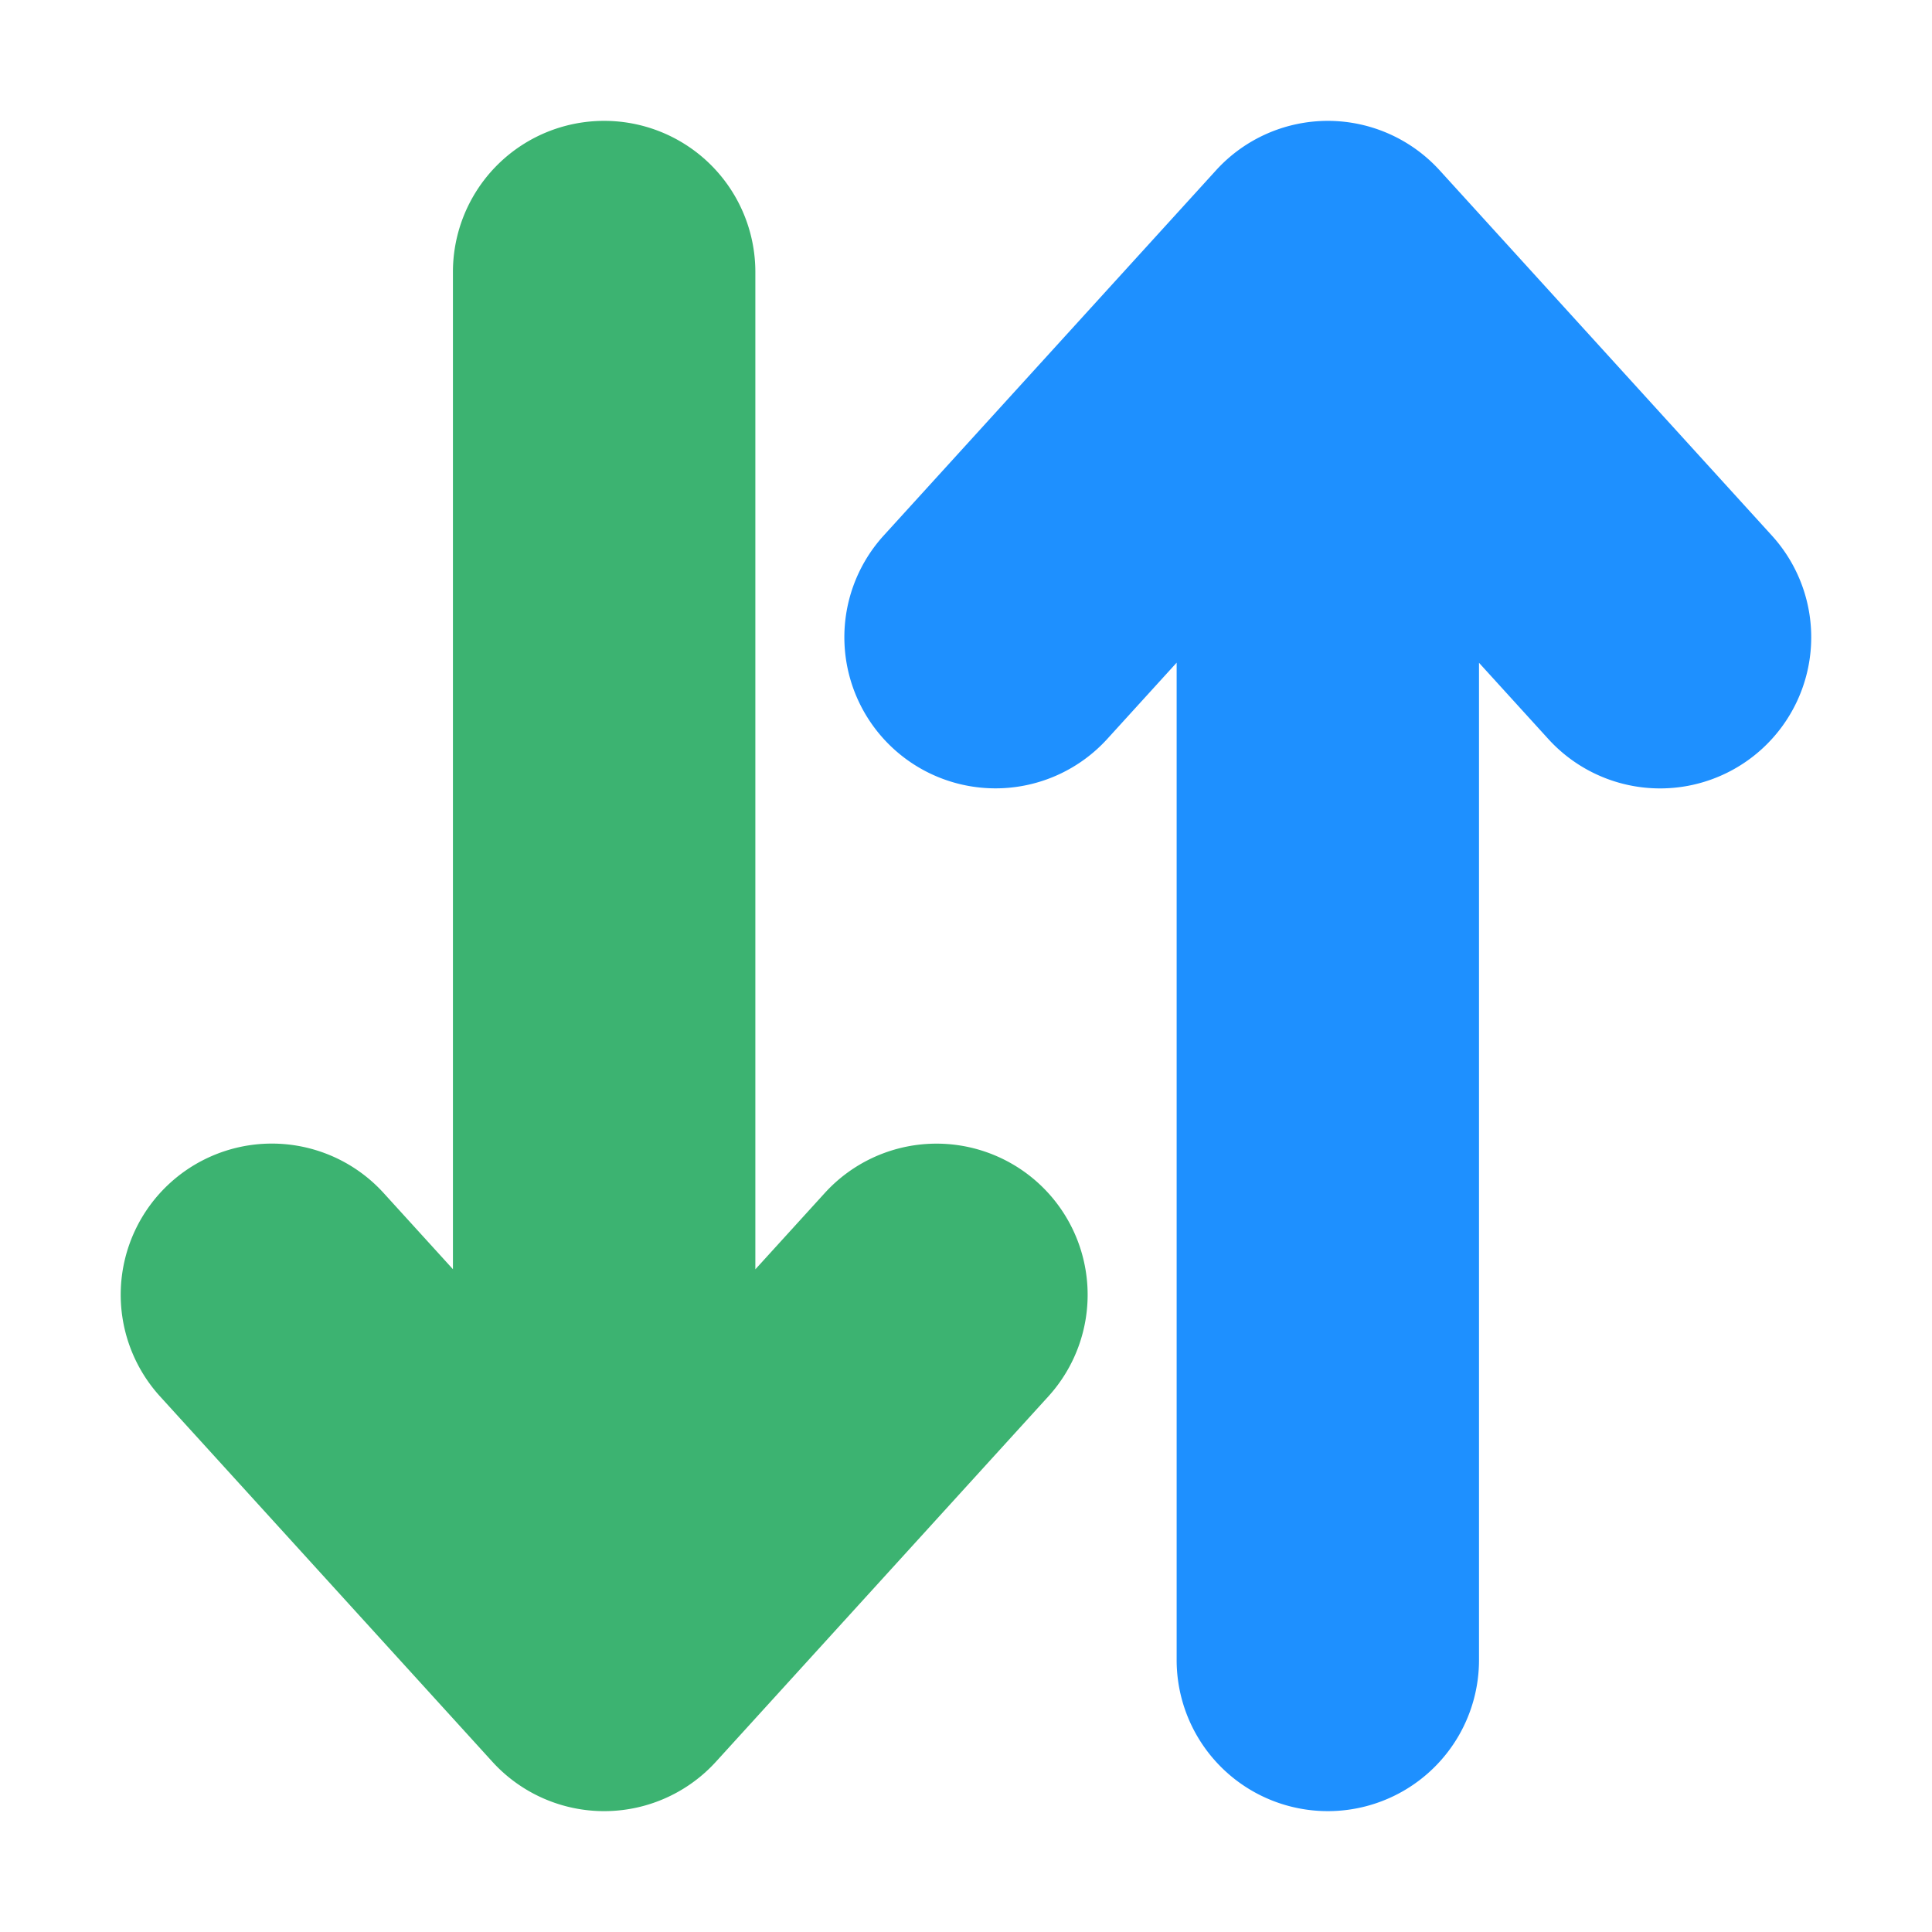
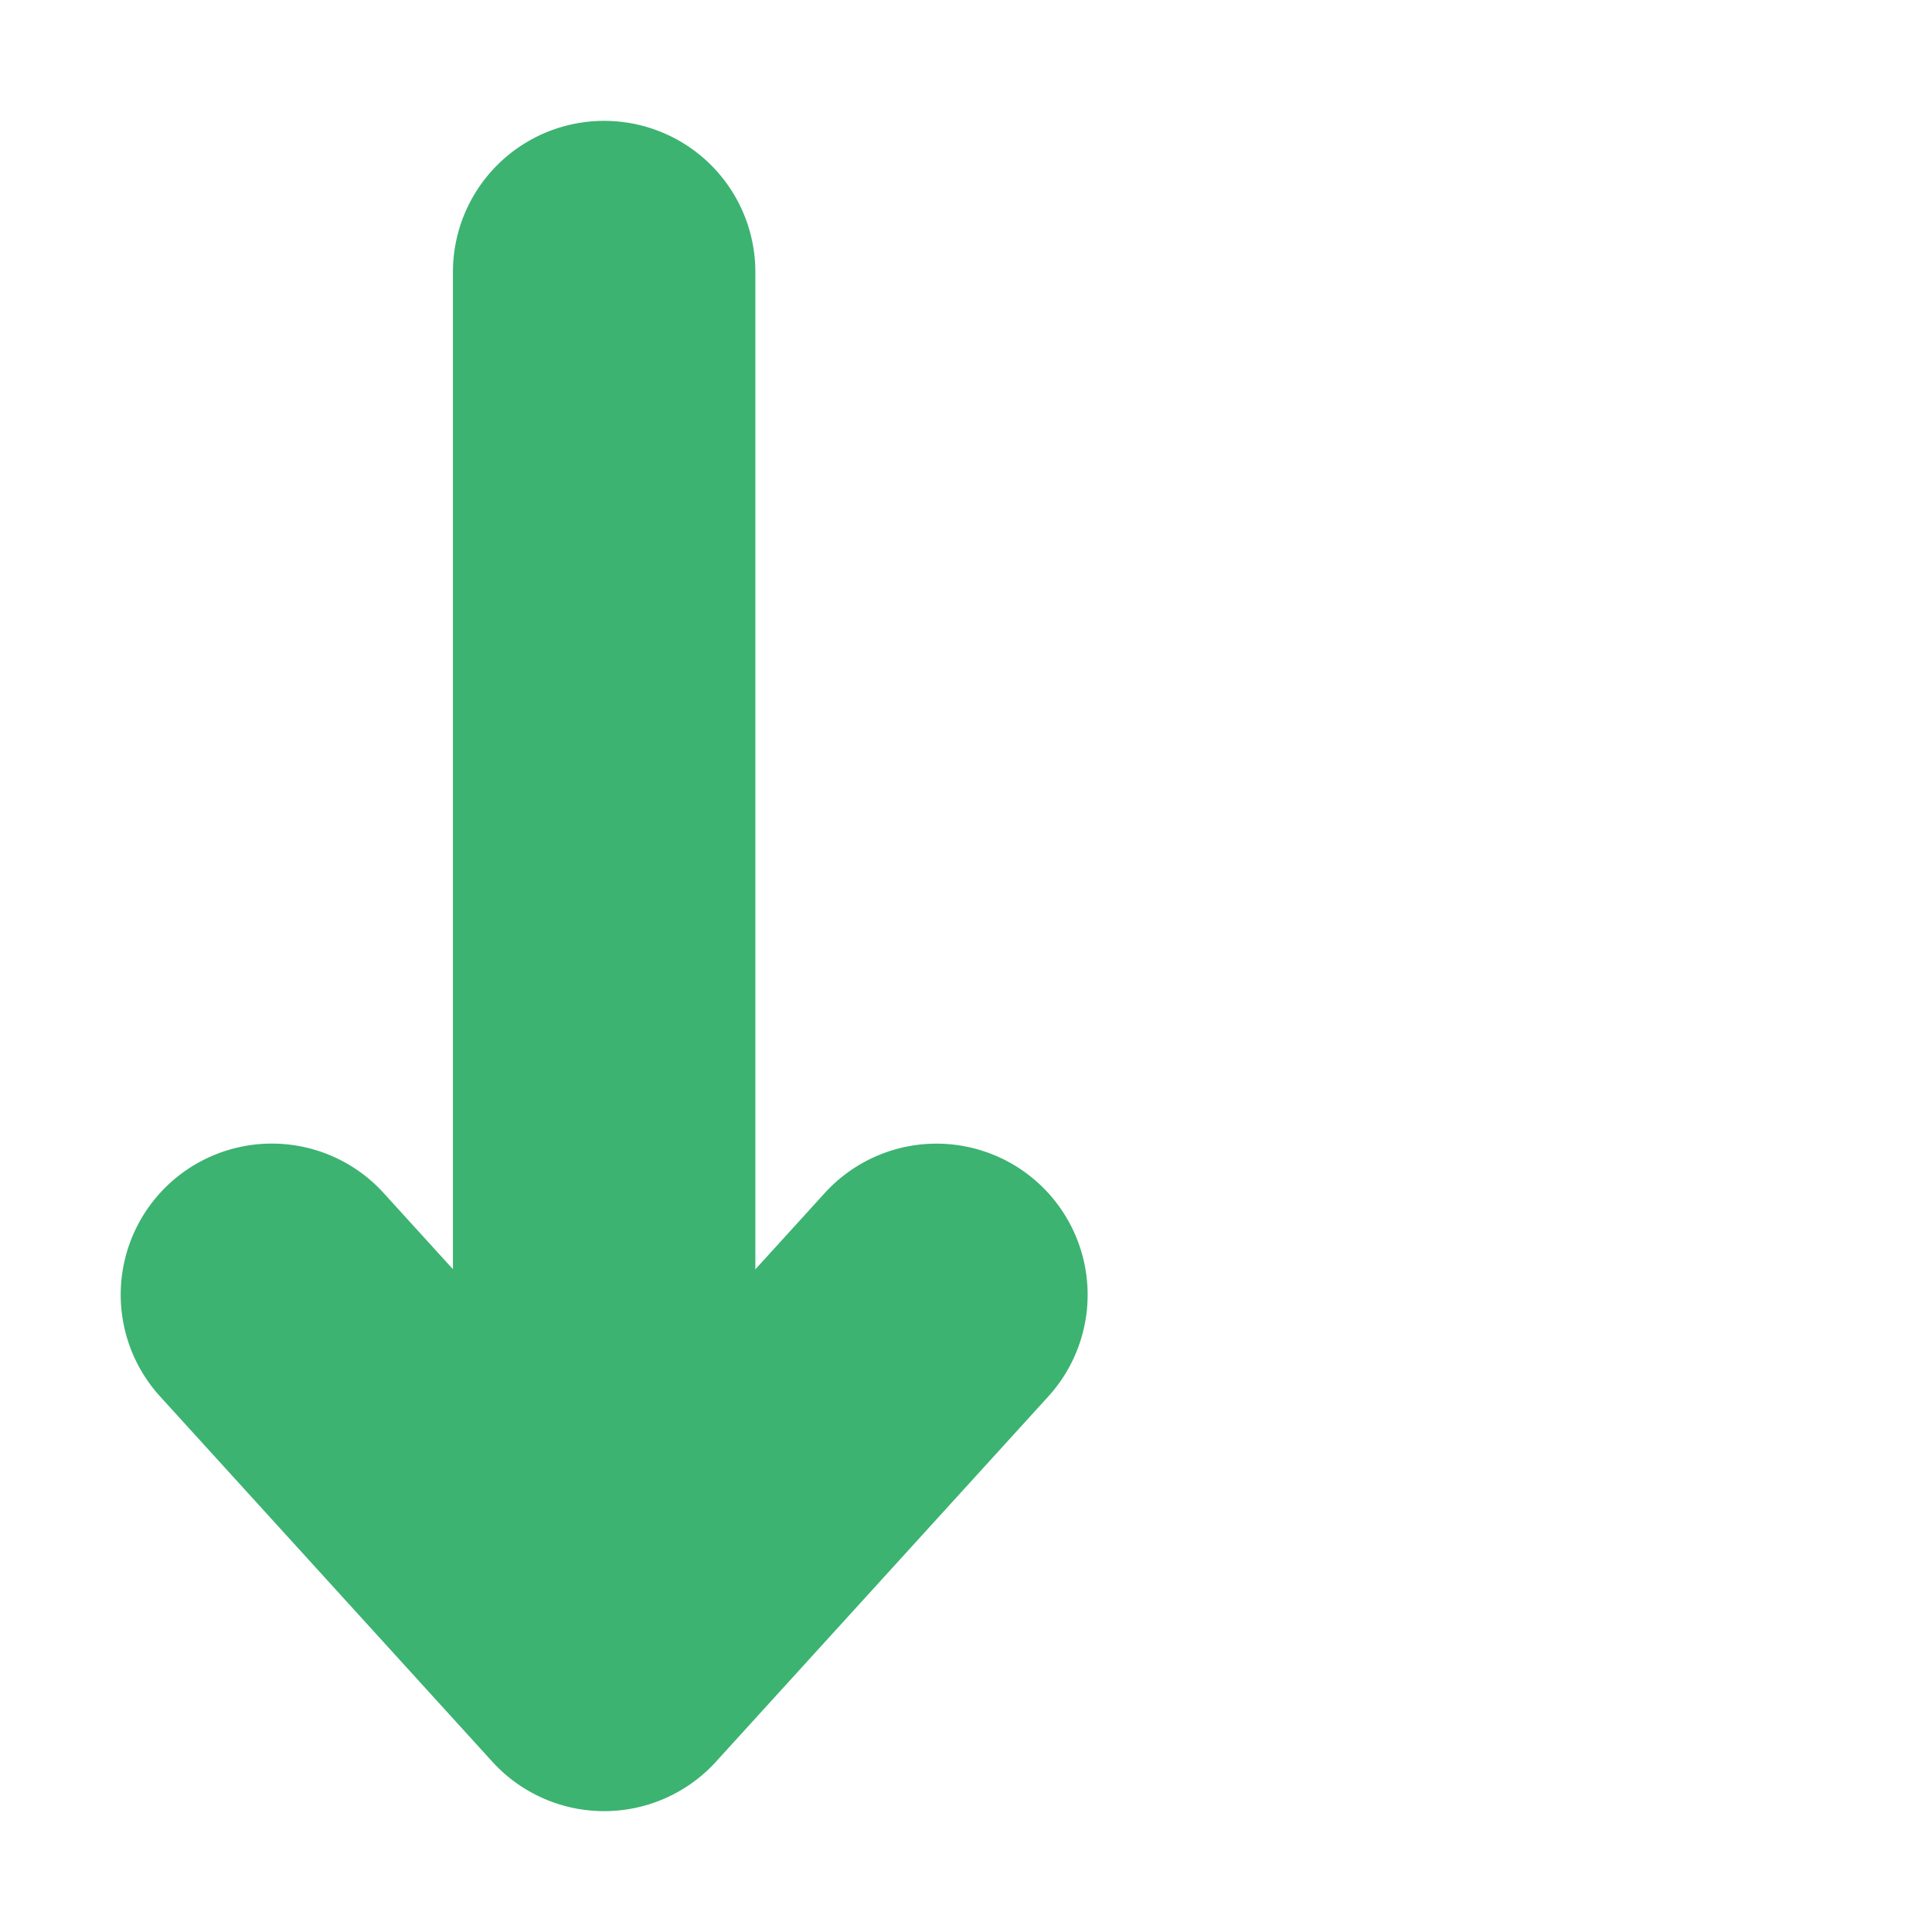
<svg xmlns="http://www.w3.org/2000/svg" height="32" viewBox="0 0 32 32" width="32">
  <g fill="none" stroke-linecap="round" stroke-linejoin="round" stroke-width="5.007">
    <path d="m10.006 2.002a2.503 2.503 0 0 0 -2.504 2.504v16.516l-1.148-1.262a2.503 2.503 0 0 0 -3.537-.166 2.503 2.503 0 0 0 -.166 3.535l5.504 6.051a2.504 2.504 0 0 0 3.703 0l5.506-6.051a2.503 2.503 0 0 0 -.168-3.535 2.503 2.503 0 0 0 -3.535.166l-1.15 1.264v-16.518a2.503 2.503 0 0 0 -2.504-2.504z" fill="#3cb371" />
-     <path d="m21.994 2.002a2.504 2.504 0 0 0 -1.852.818l-5.506 6.051a2.503 2.503 0 0 0 .168 3.535 2.503 2.503 0 0 0 3.535-.166l1.15-1.264v16.518a2.503 2.503 0 0 0 2.504 2.504 2.503 2.503 0 0 0 2.504-2.504v-16.516l1.148 1.262a2.503 2.503 0 0 0 3.537.166 2.503 2.503 0 0 0 .166-3.535l-5.504-6.051a2.504 2.504 0 0 0 -1.852-.818z" fill="#1e90ff" />
  </g>
</svg>